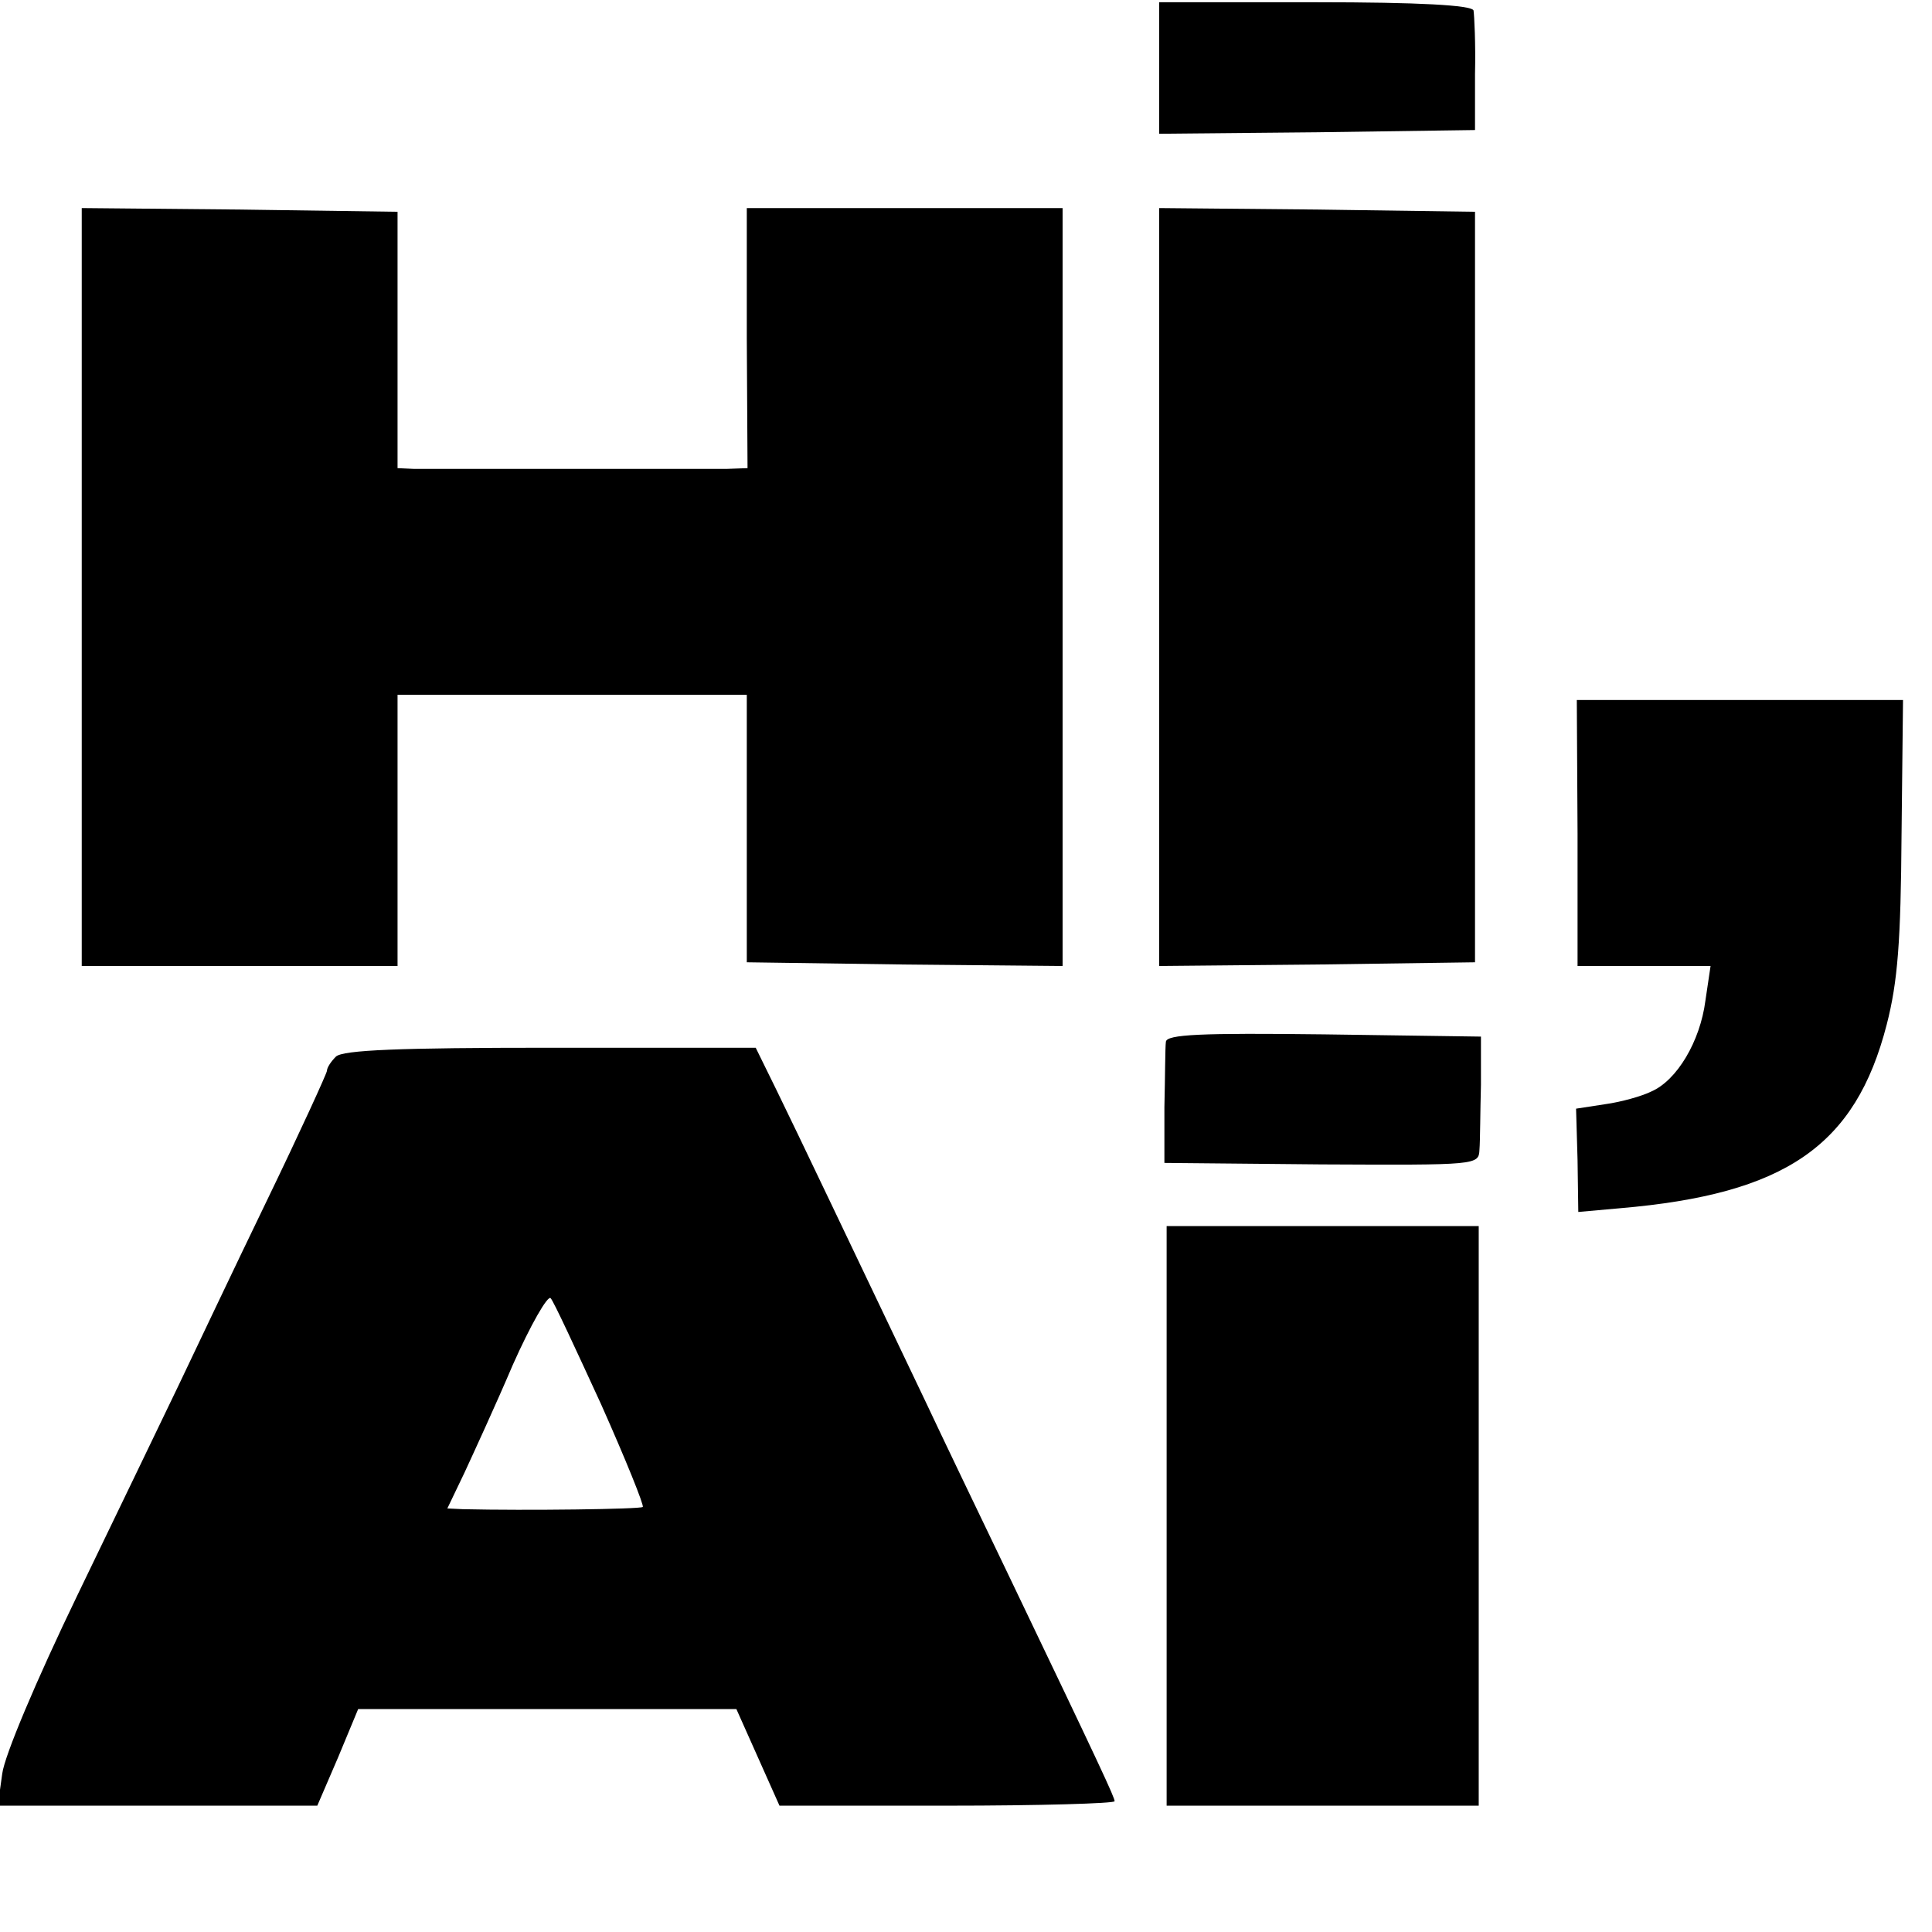
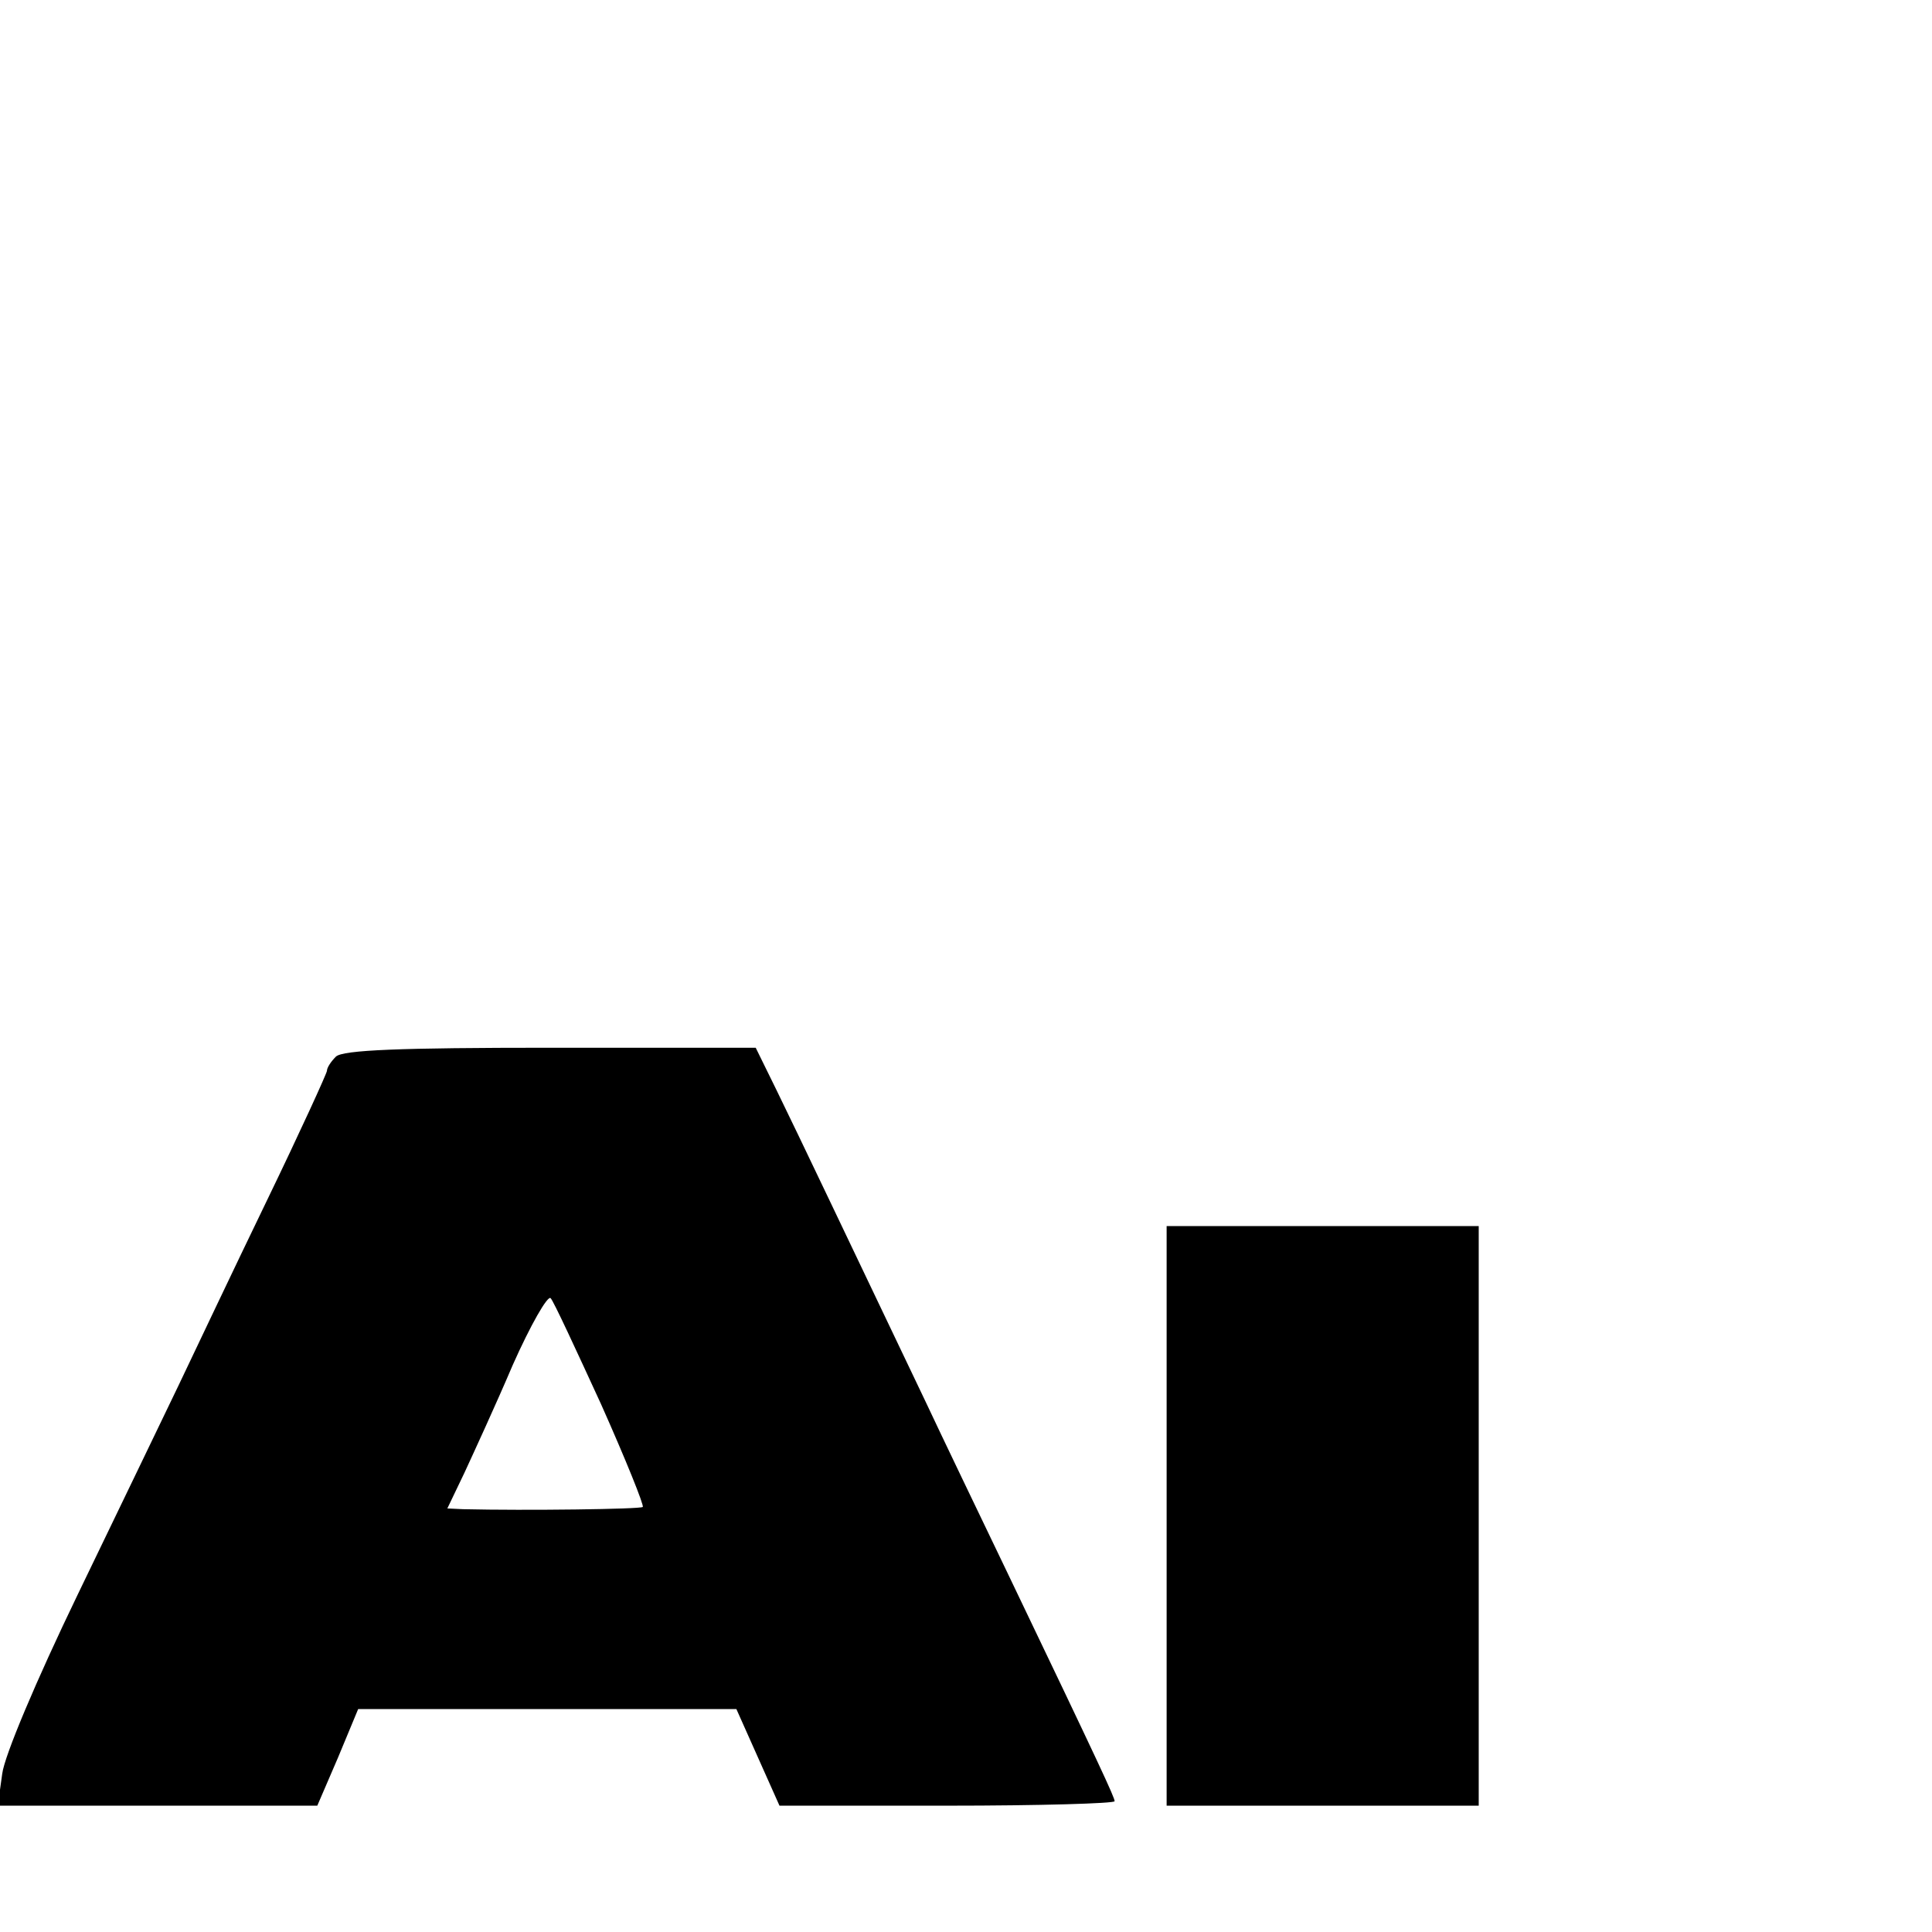
<svg xmlns="http://www.w3.org/2000/svg" version="1.0" width="260pt" height="260pt" viewBox="0 0 260 260" preserveAspectRatio="xMidYMid meet">
  <g transform="translate(0,260) scale(0.1,-0.1)" fill="#000000" stroke="none">
-     <path d="M1560 2508 l0 -88 213 2 212 3 0 75 c1 41 -1 80 -2 86 -3 7 -72 11 -213 11 l-210 0 0 -89z" />
-     <path d="M110 1810 l0 -510 213 0 212 0 0 183 0 182 235 0 235 0 0 -180 0 -180 212 -3 213 -2 0 510 0 510 -213 0 -212 0 0 -175 1 -175 -28 -1 c-15 0 -111 0 -213 0 -102 0 -195 0 -208 0 l-22 1 0 173 0 172 -212 3 -213 2 0 -510z" />
-     <path d="M1560 1810 l0 -510 213 2 212 3 0 505 0 505 -212 3 -213 2 0 -510z" />
-     <path d="M2123 1479 l0 -179 89 0 90 0 -7 -47 c-7 -54 -38 -107 -73 -122 -12 -6 -40 -14 -62 -17 l-39 -6 2 -69 1 -70 56 5 c223 19 317 84 359 247 15 58 19 113 20 255 l2 182 -220 0 -219 0 1 -179z" />
-     <path d="M1569 1198 c-1 -7 -1 -47 -2 -88 l0 -75 211 -2 c211 -1 212 -1 213 20 1 12 1 51 2 87 l0 65 -211 3 c-166 2 -212 0 -213 -10z" />
    <path d="M452 1178 c-7 -7 -12 -15 -12 -19 0 -3 -36 -82 -81 -175 -45 -93 -98 -205 -119 -249 -21 -44 -82 -170 -135 -280 -57 -118 -99 -218 -102 -242 l-6 -43 215 0 215 0 28 65 27 65 255 0 254 0 29 -65 29 -65 226 0 c124 0 225 3 225 6 0 5 -17 42 -145 309 -37 77 -87 181 -110 230 -96 201 -173 363 -200 418 l-28 57 -277 0 c-201 0 -279 -3 -288 -12z m357 -468 c33 -74 58 -136 56 -138 -3 -3 -157 -5 -242 -3 l-21 1 23 48 c12 26 42 91 65 145 24 54 47 94 51 90 4 -4 34 -69 68 -143z" />
    <path d="M1570 560 l0 -390 210 0 210 0 0 390 0 390 -210 0 -210 0 0 -390z" />
  </g>
</svg>